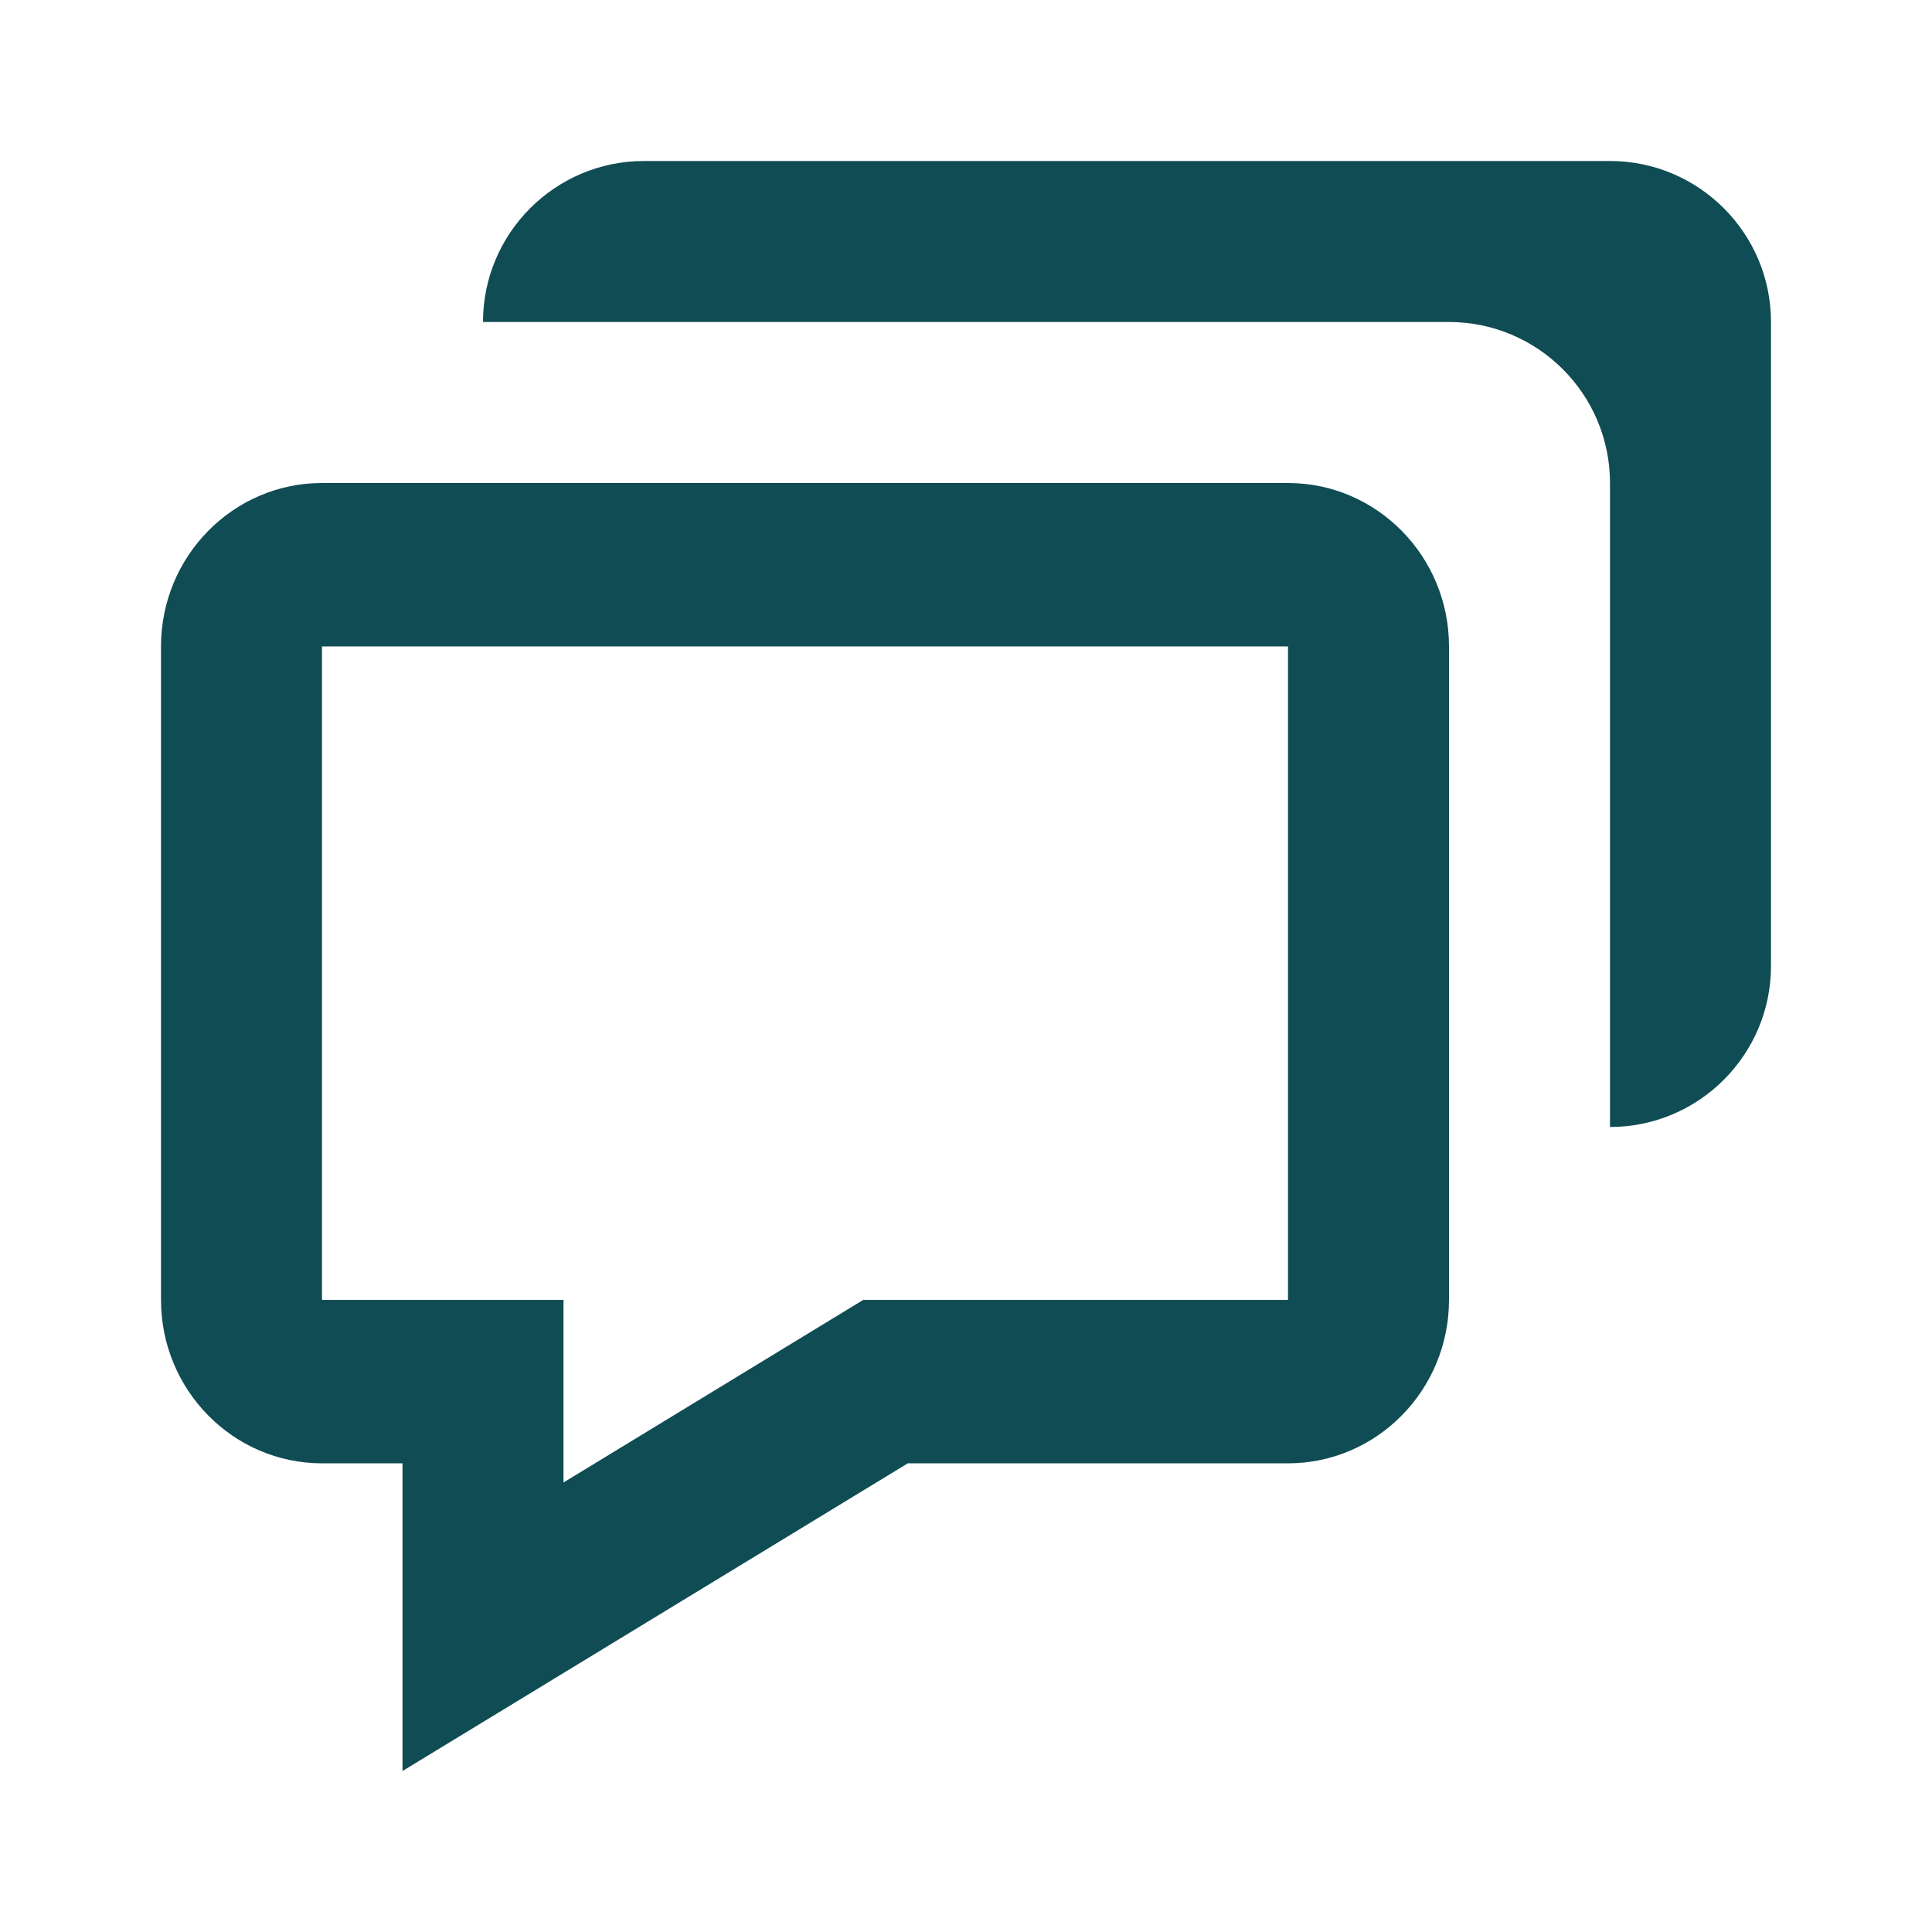
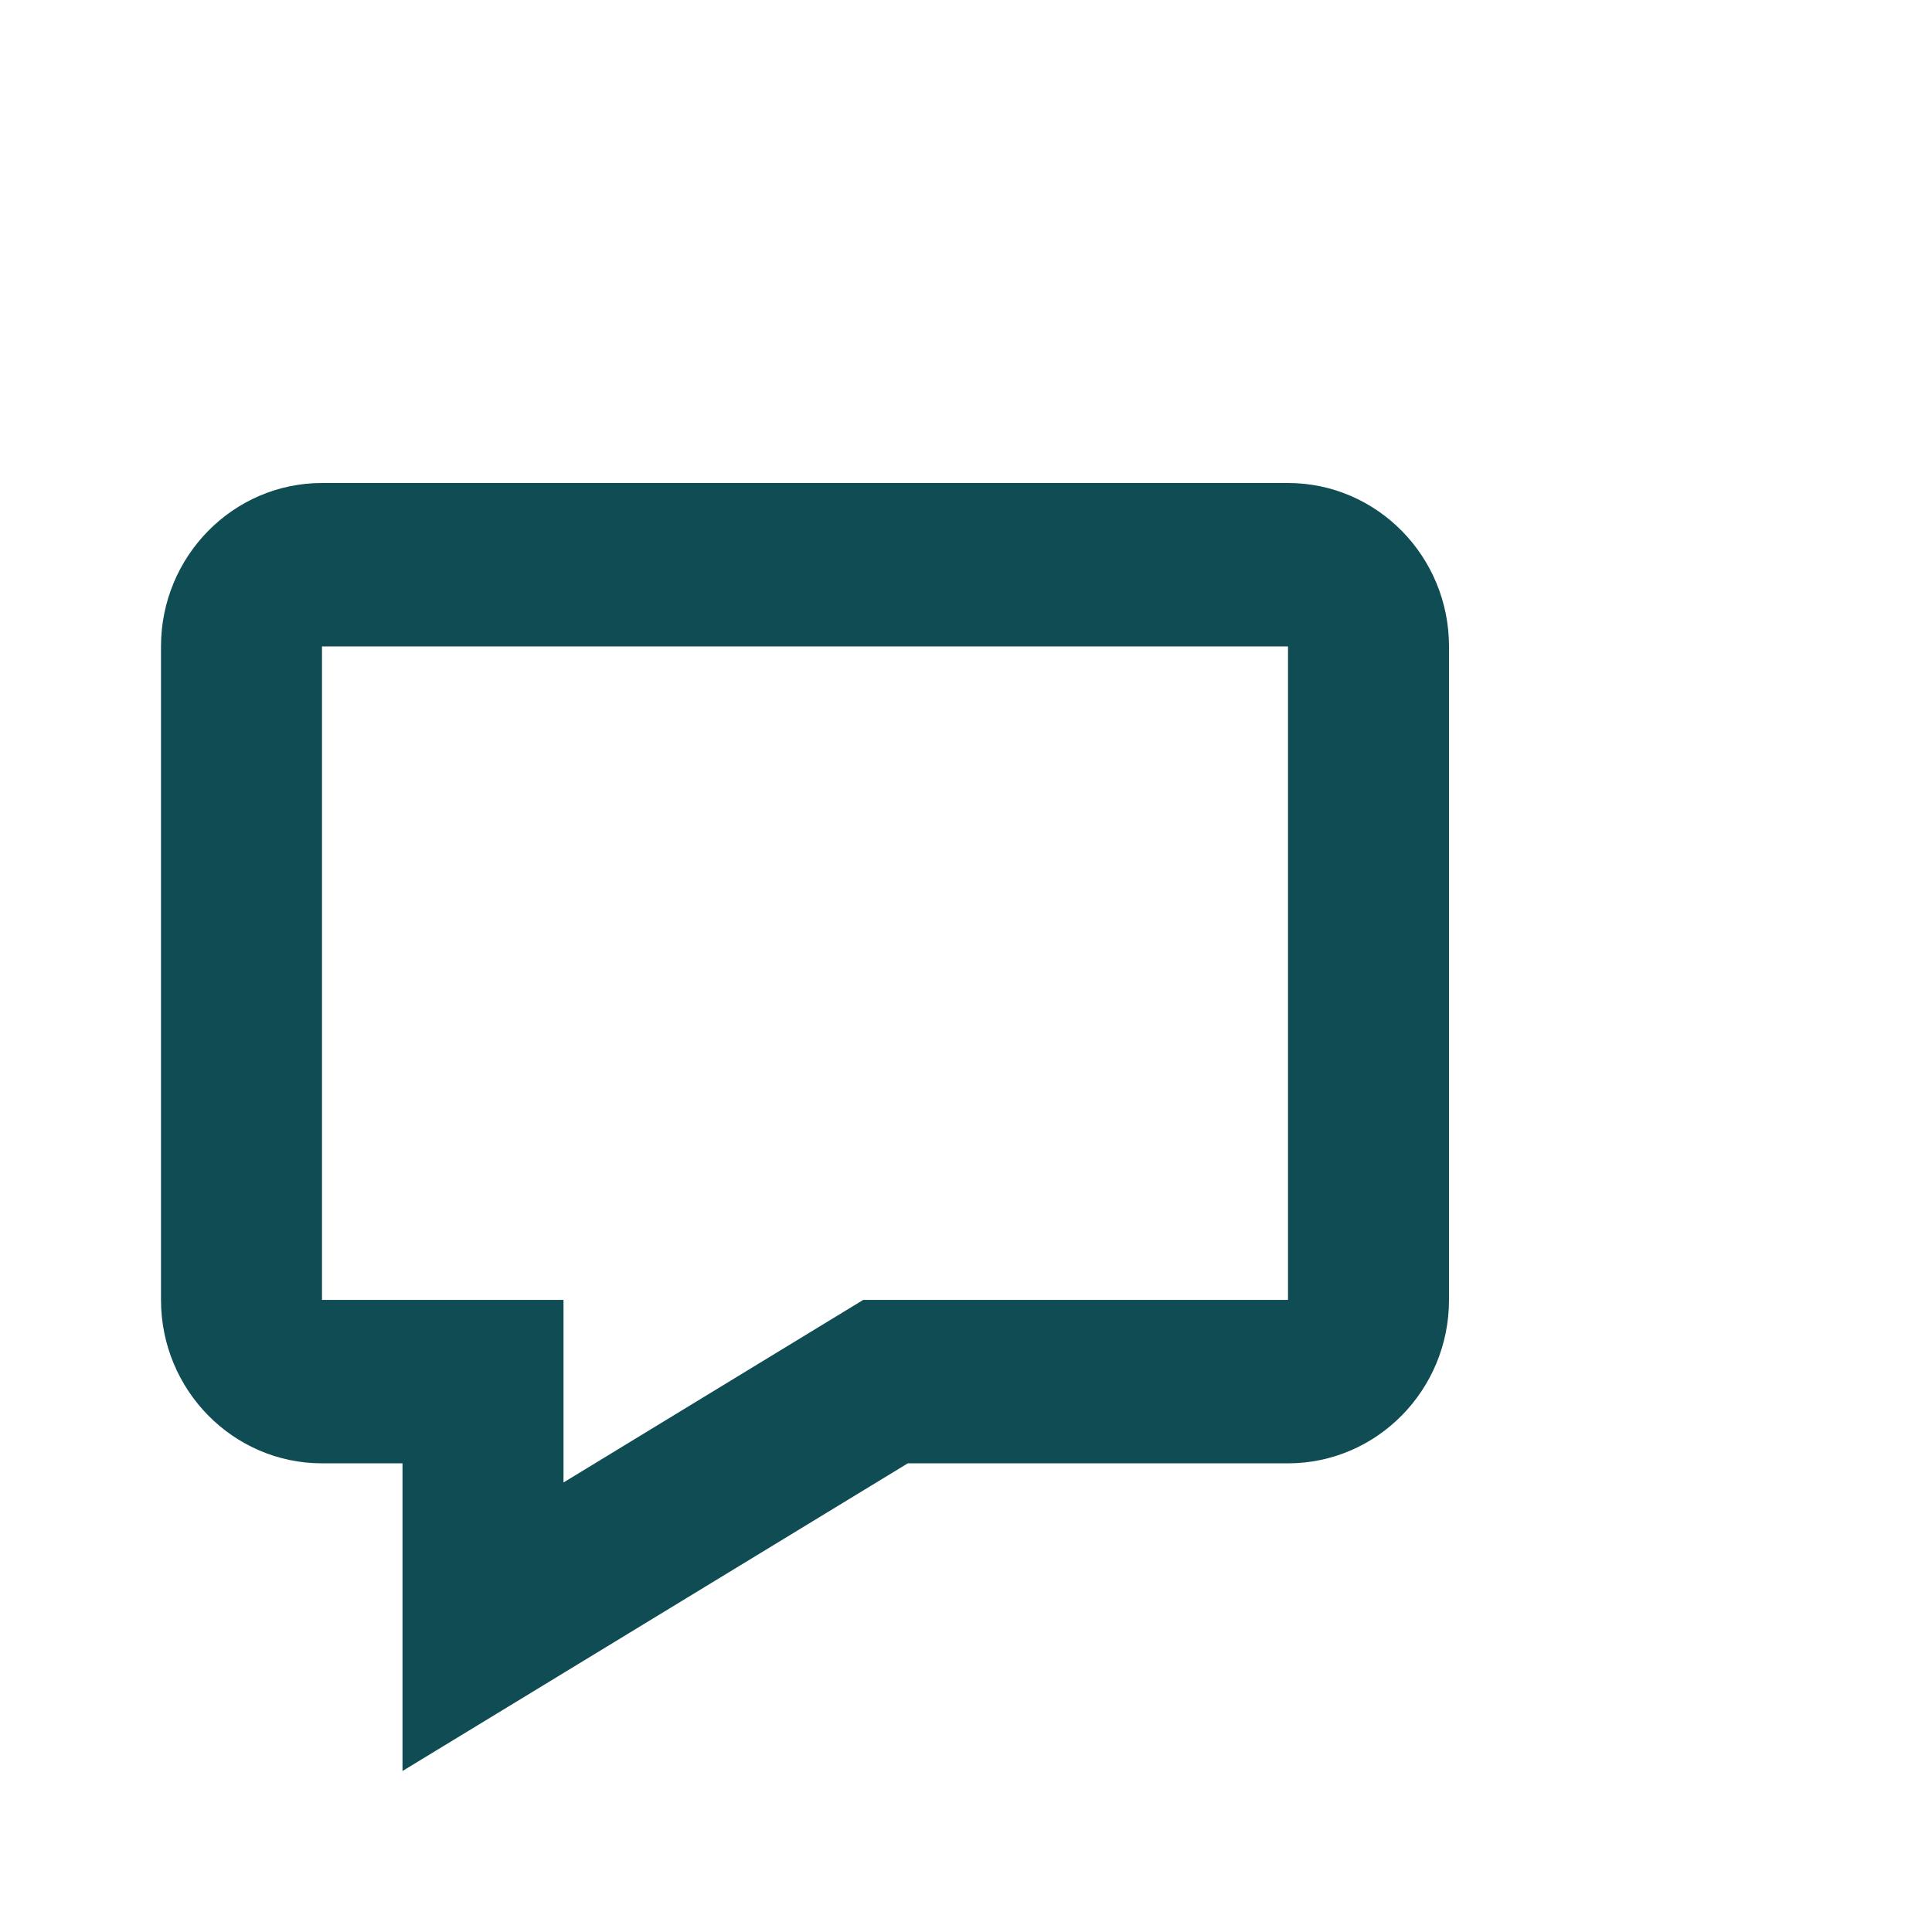
<svg xmlns="http://www.w3.org/2000/svg" width="24" height="24" viewBox="0 0 24 24" fill="none">
  <path d="M5 18.178V22L6.515 21.078L11.277 18.178H16C17.103 18.178 18 17.268 18 16.148V8.03C18 6.91 17.103 6 16 6H4C2.897 6 2 6.91 2 8.03V16.148C2 17.268 2.897 18.178 4 18.178H5ZM4 8.03H16V16.148H10.723L7 18.416V16.148H4V8.03Z" fill="#104C54" />
-   <path d="M20 2H8C6.897 2 6 2.897 6 4H18C19.103 4 20 4.897 20 6V14C21.103 14 22 13.103 22 12V4C22 2.897 21.103 2 20 2Z" fill="#104C54" />
</svg>